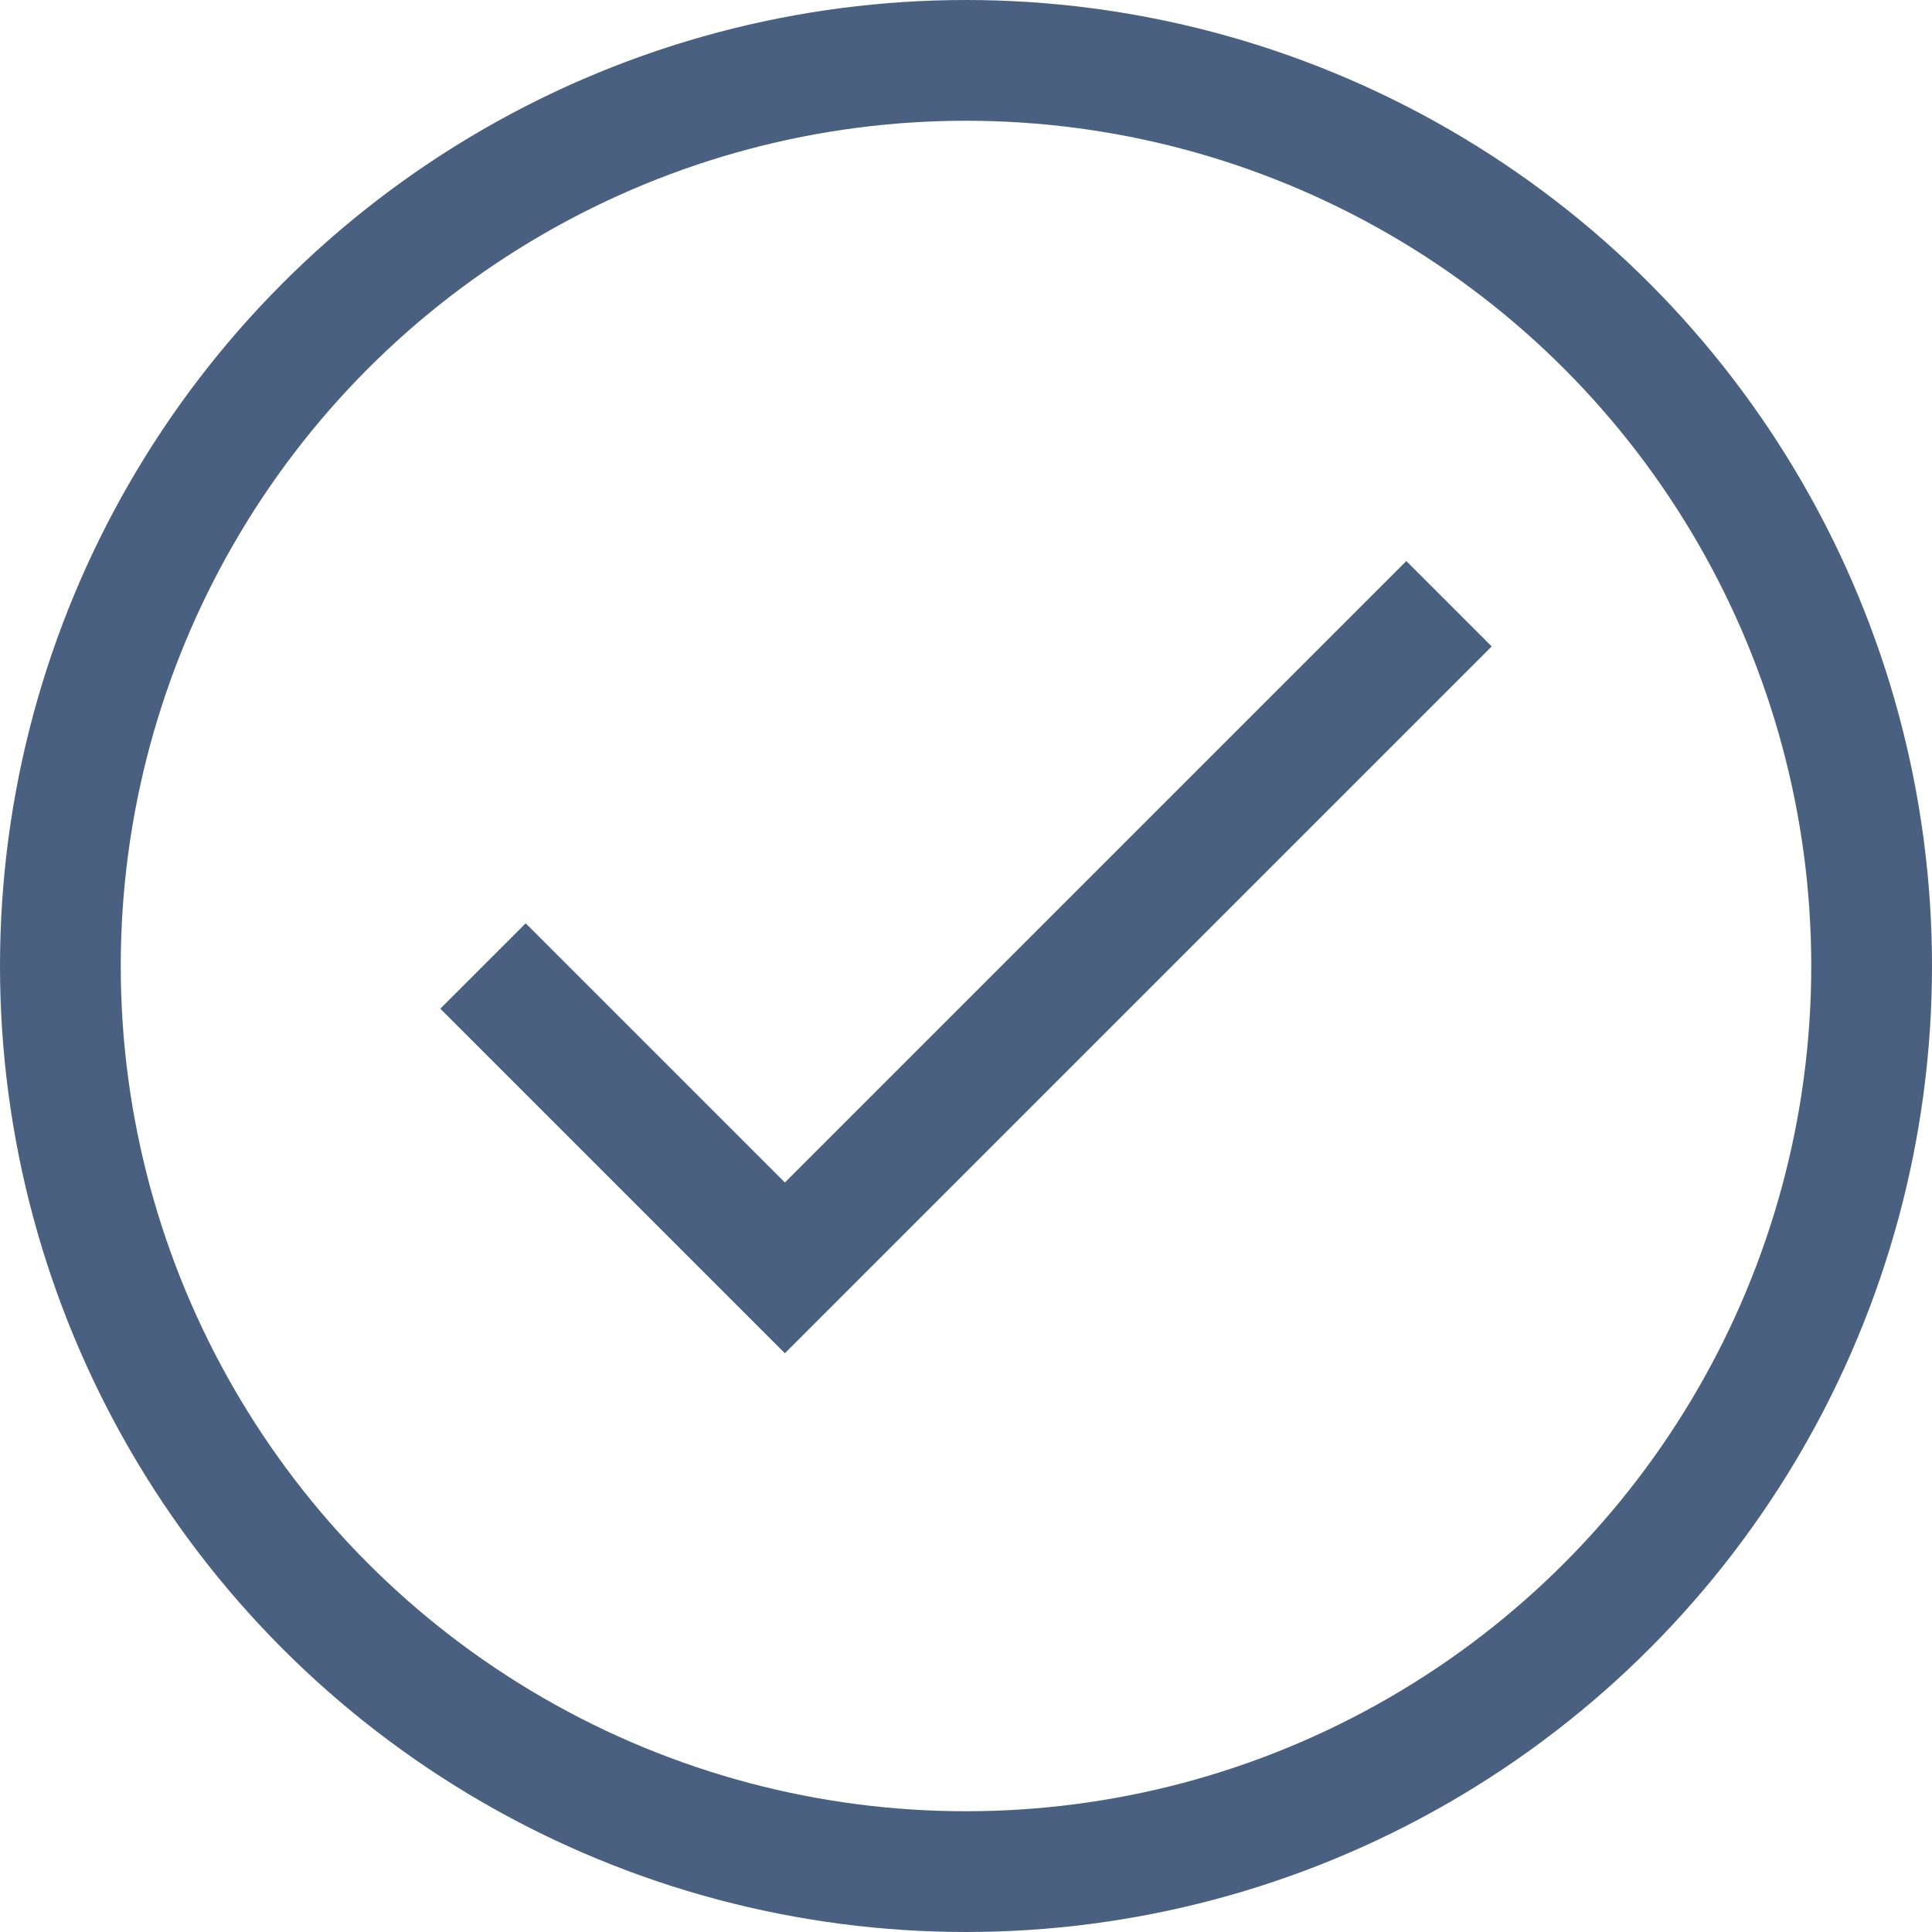
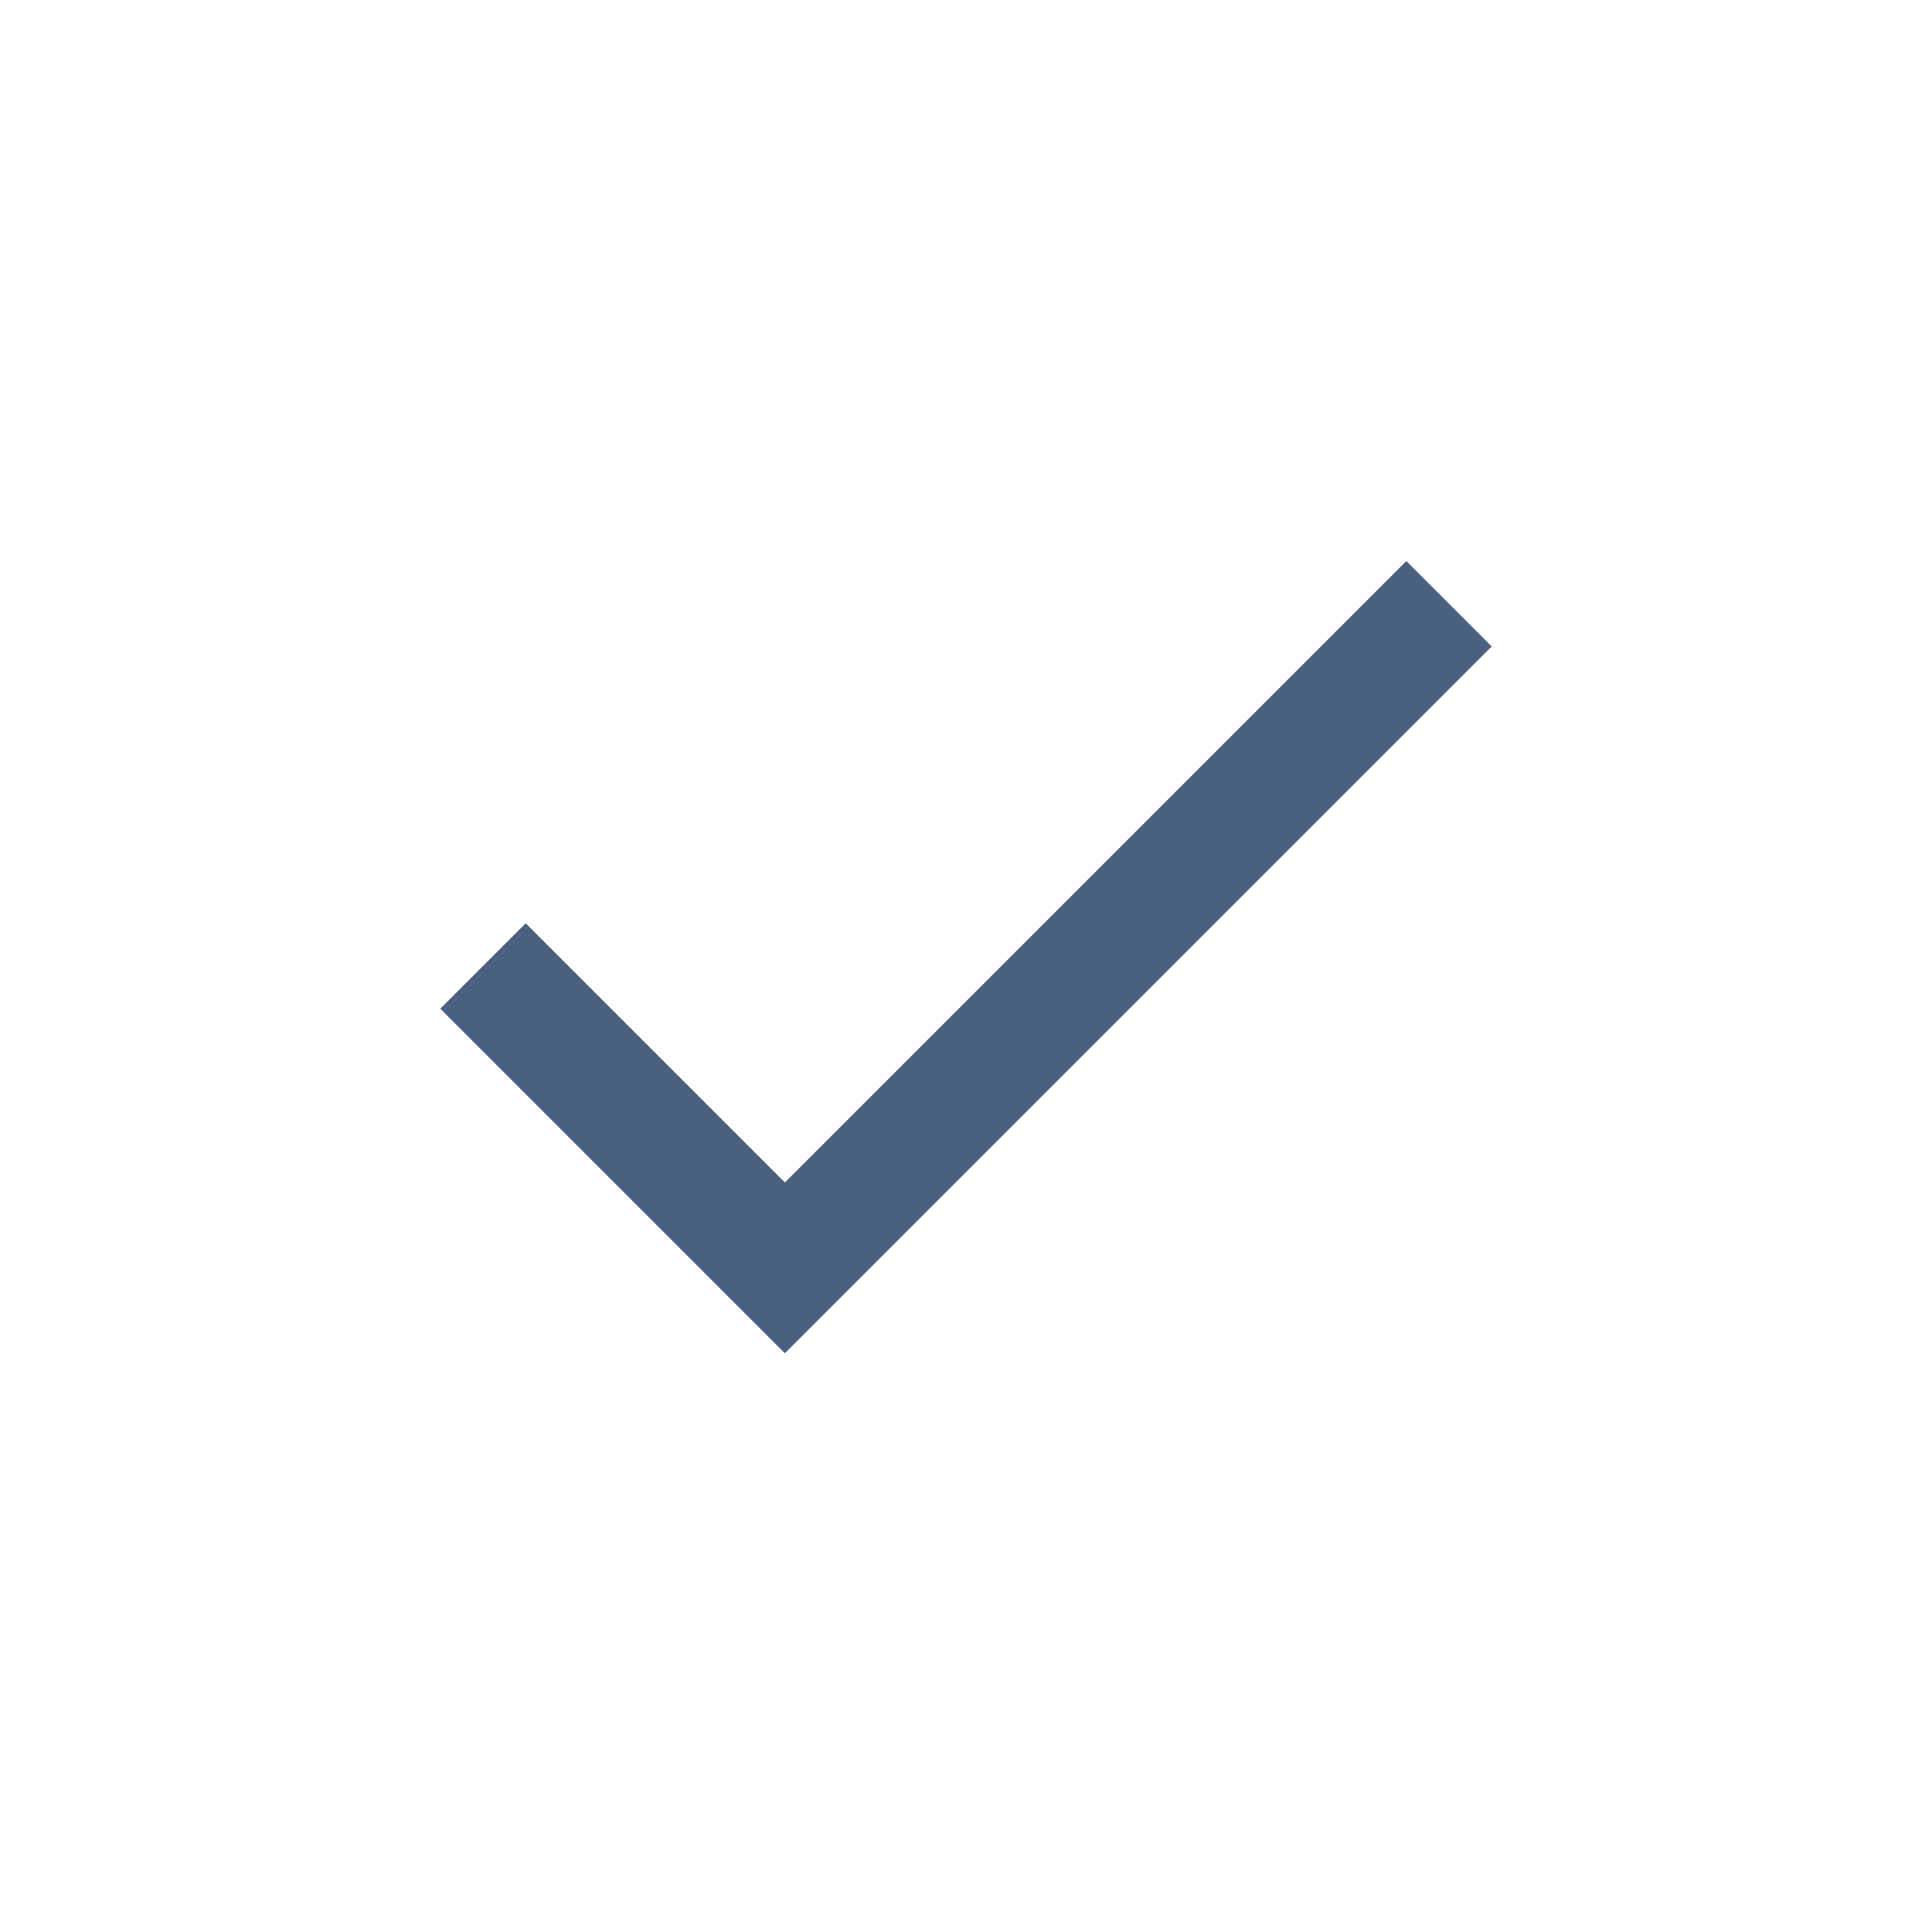
<svg xmlns="http://www.w3.org/2000/svg" viewBox="0 0 32 32">
  <defs>
    <style>.cls-1{fill:none;stroke:#000;stroke-linejoin:round;stroke-width:2px;}</style>
  </defs>
  <title />
  <g data-name="8-Check" id="_8-Check">
-     <circle cx="16" cy="16" r="15" stroke="#4a6081" stroke-width="2px" stroke-linecap="butt" original-stroke="#846cc4" fill="none" />
    <polyline points="8 16 13 21 24 10" stroke="#4a6081" stroke-width="2px" stroke-linecap="butt" original-stroke="#846cc4" fill="none" />
  </g>
</svg>